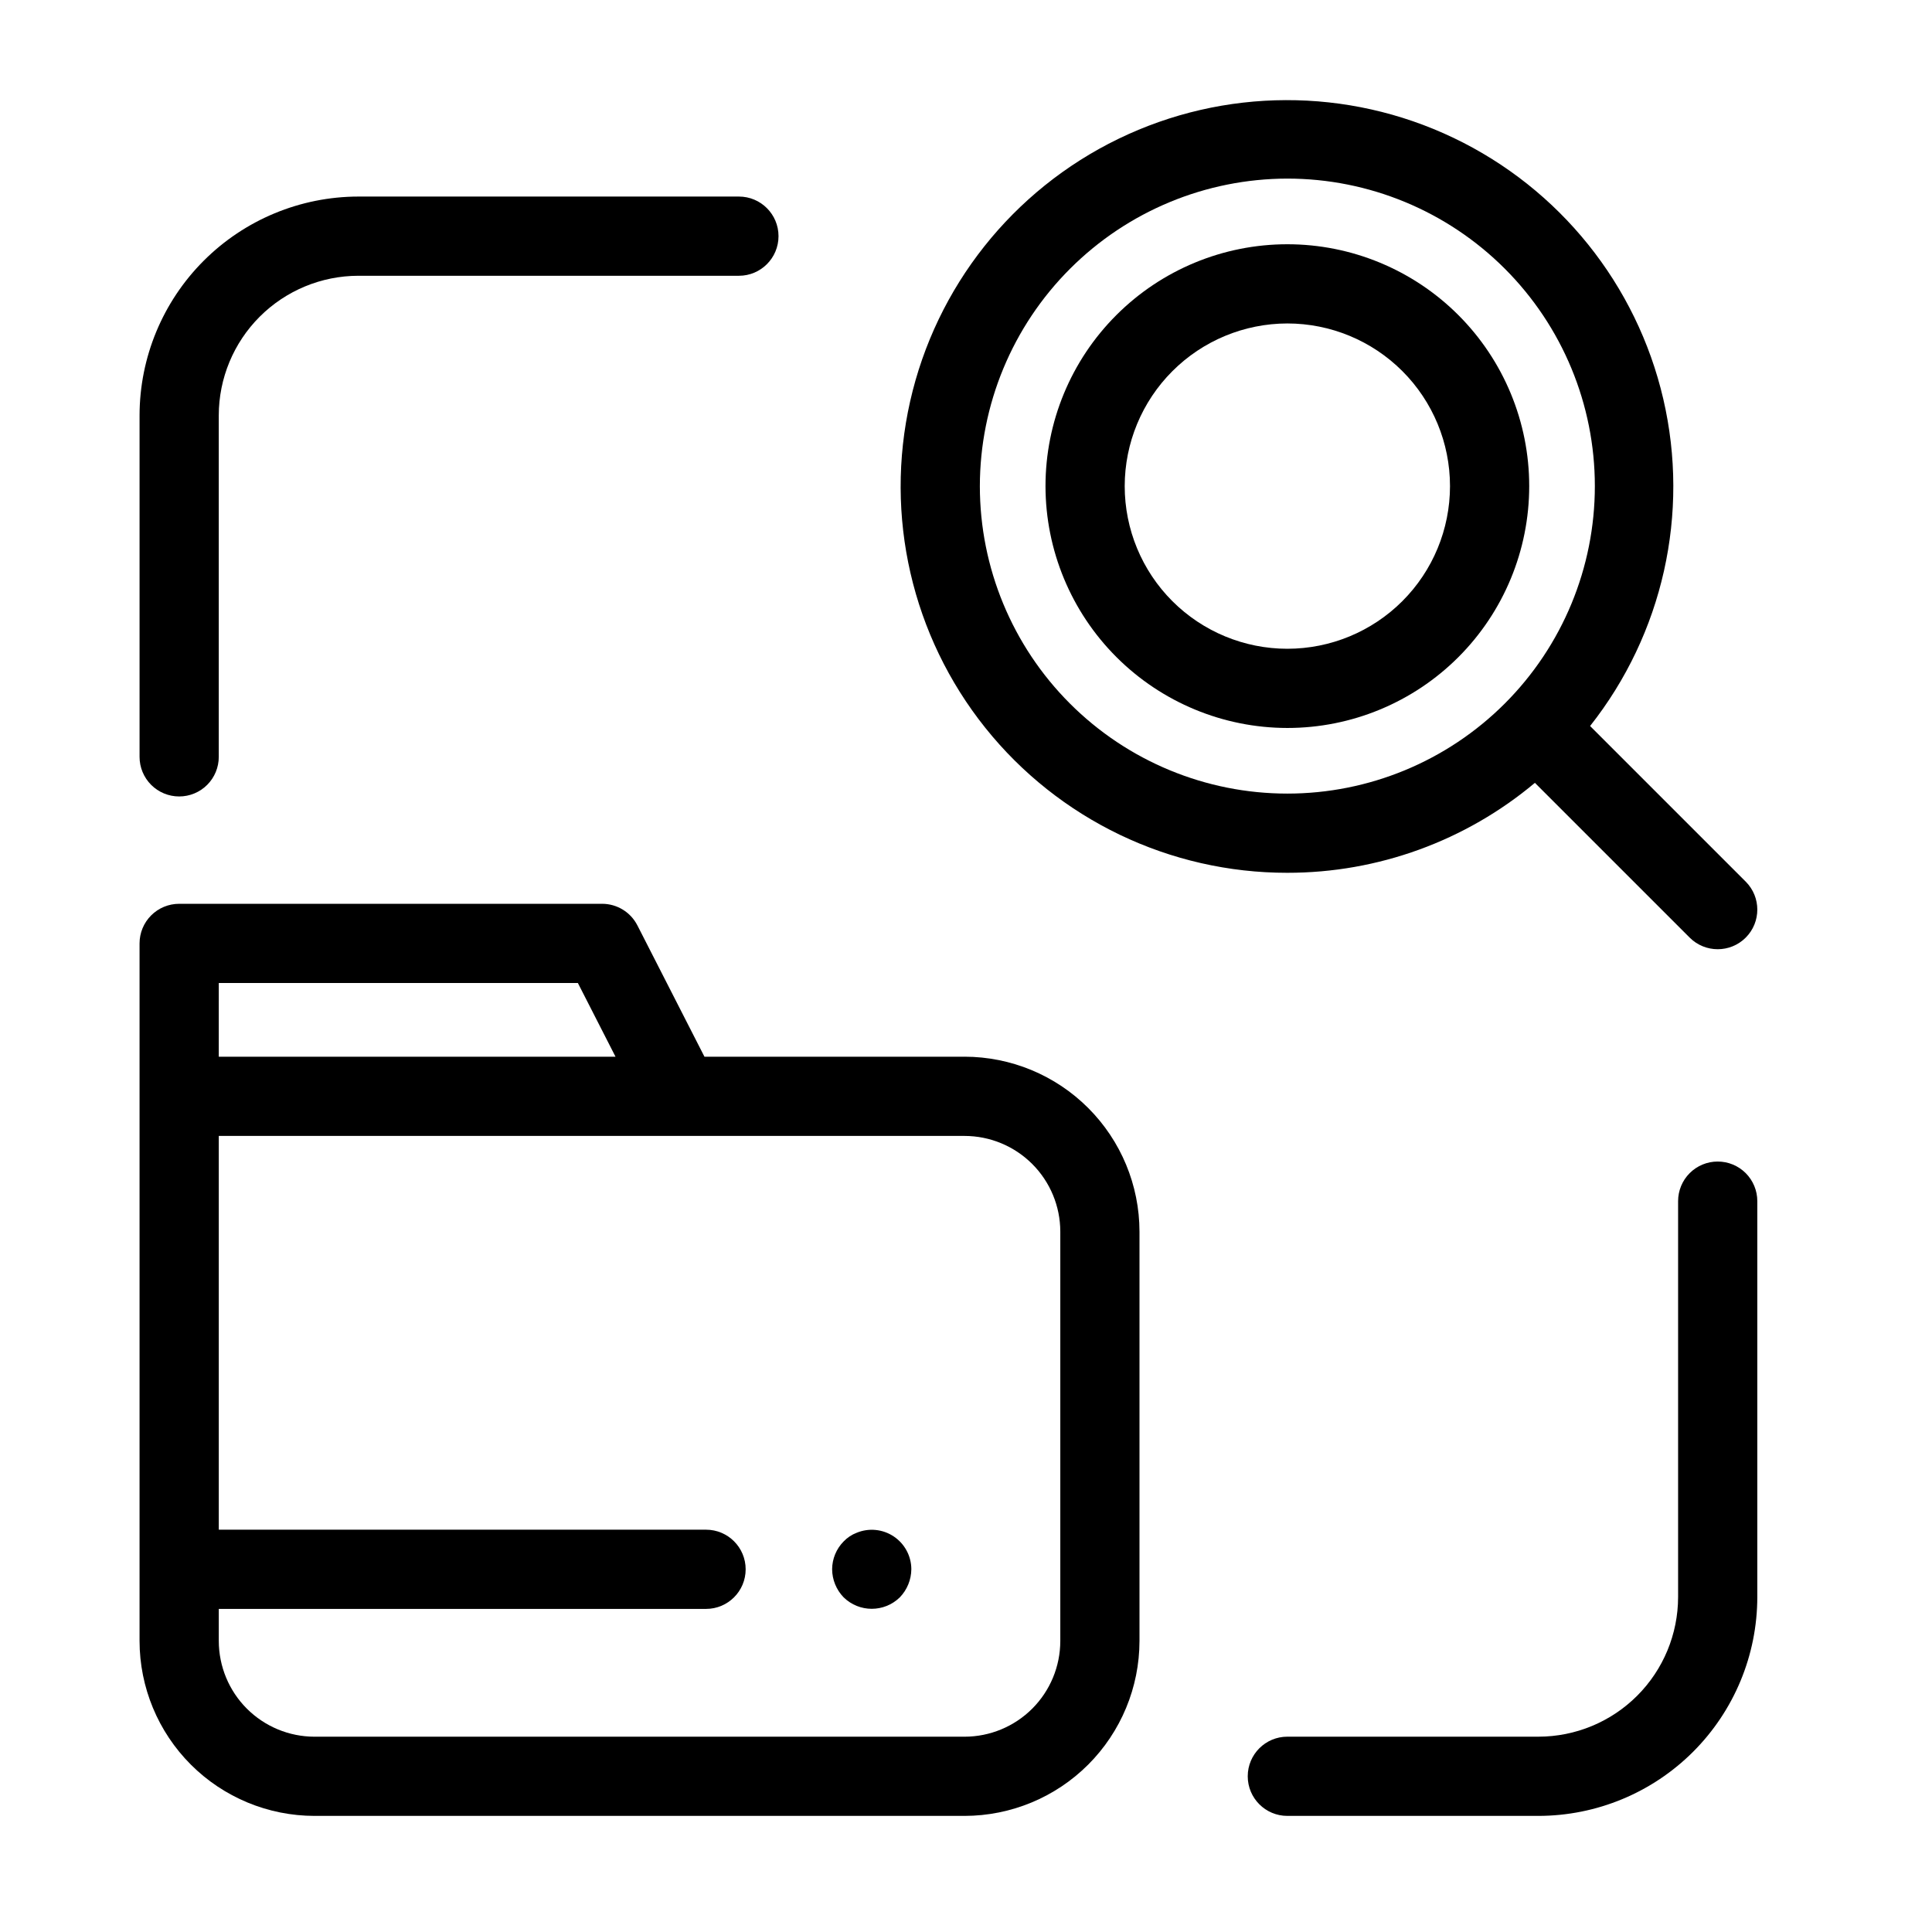
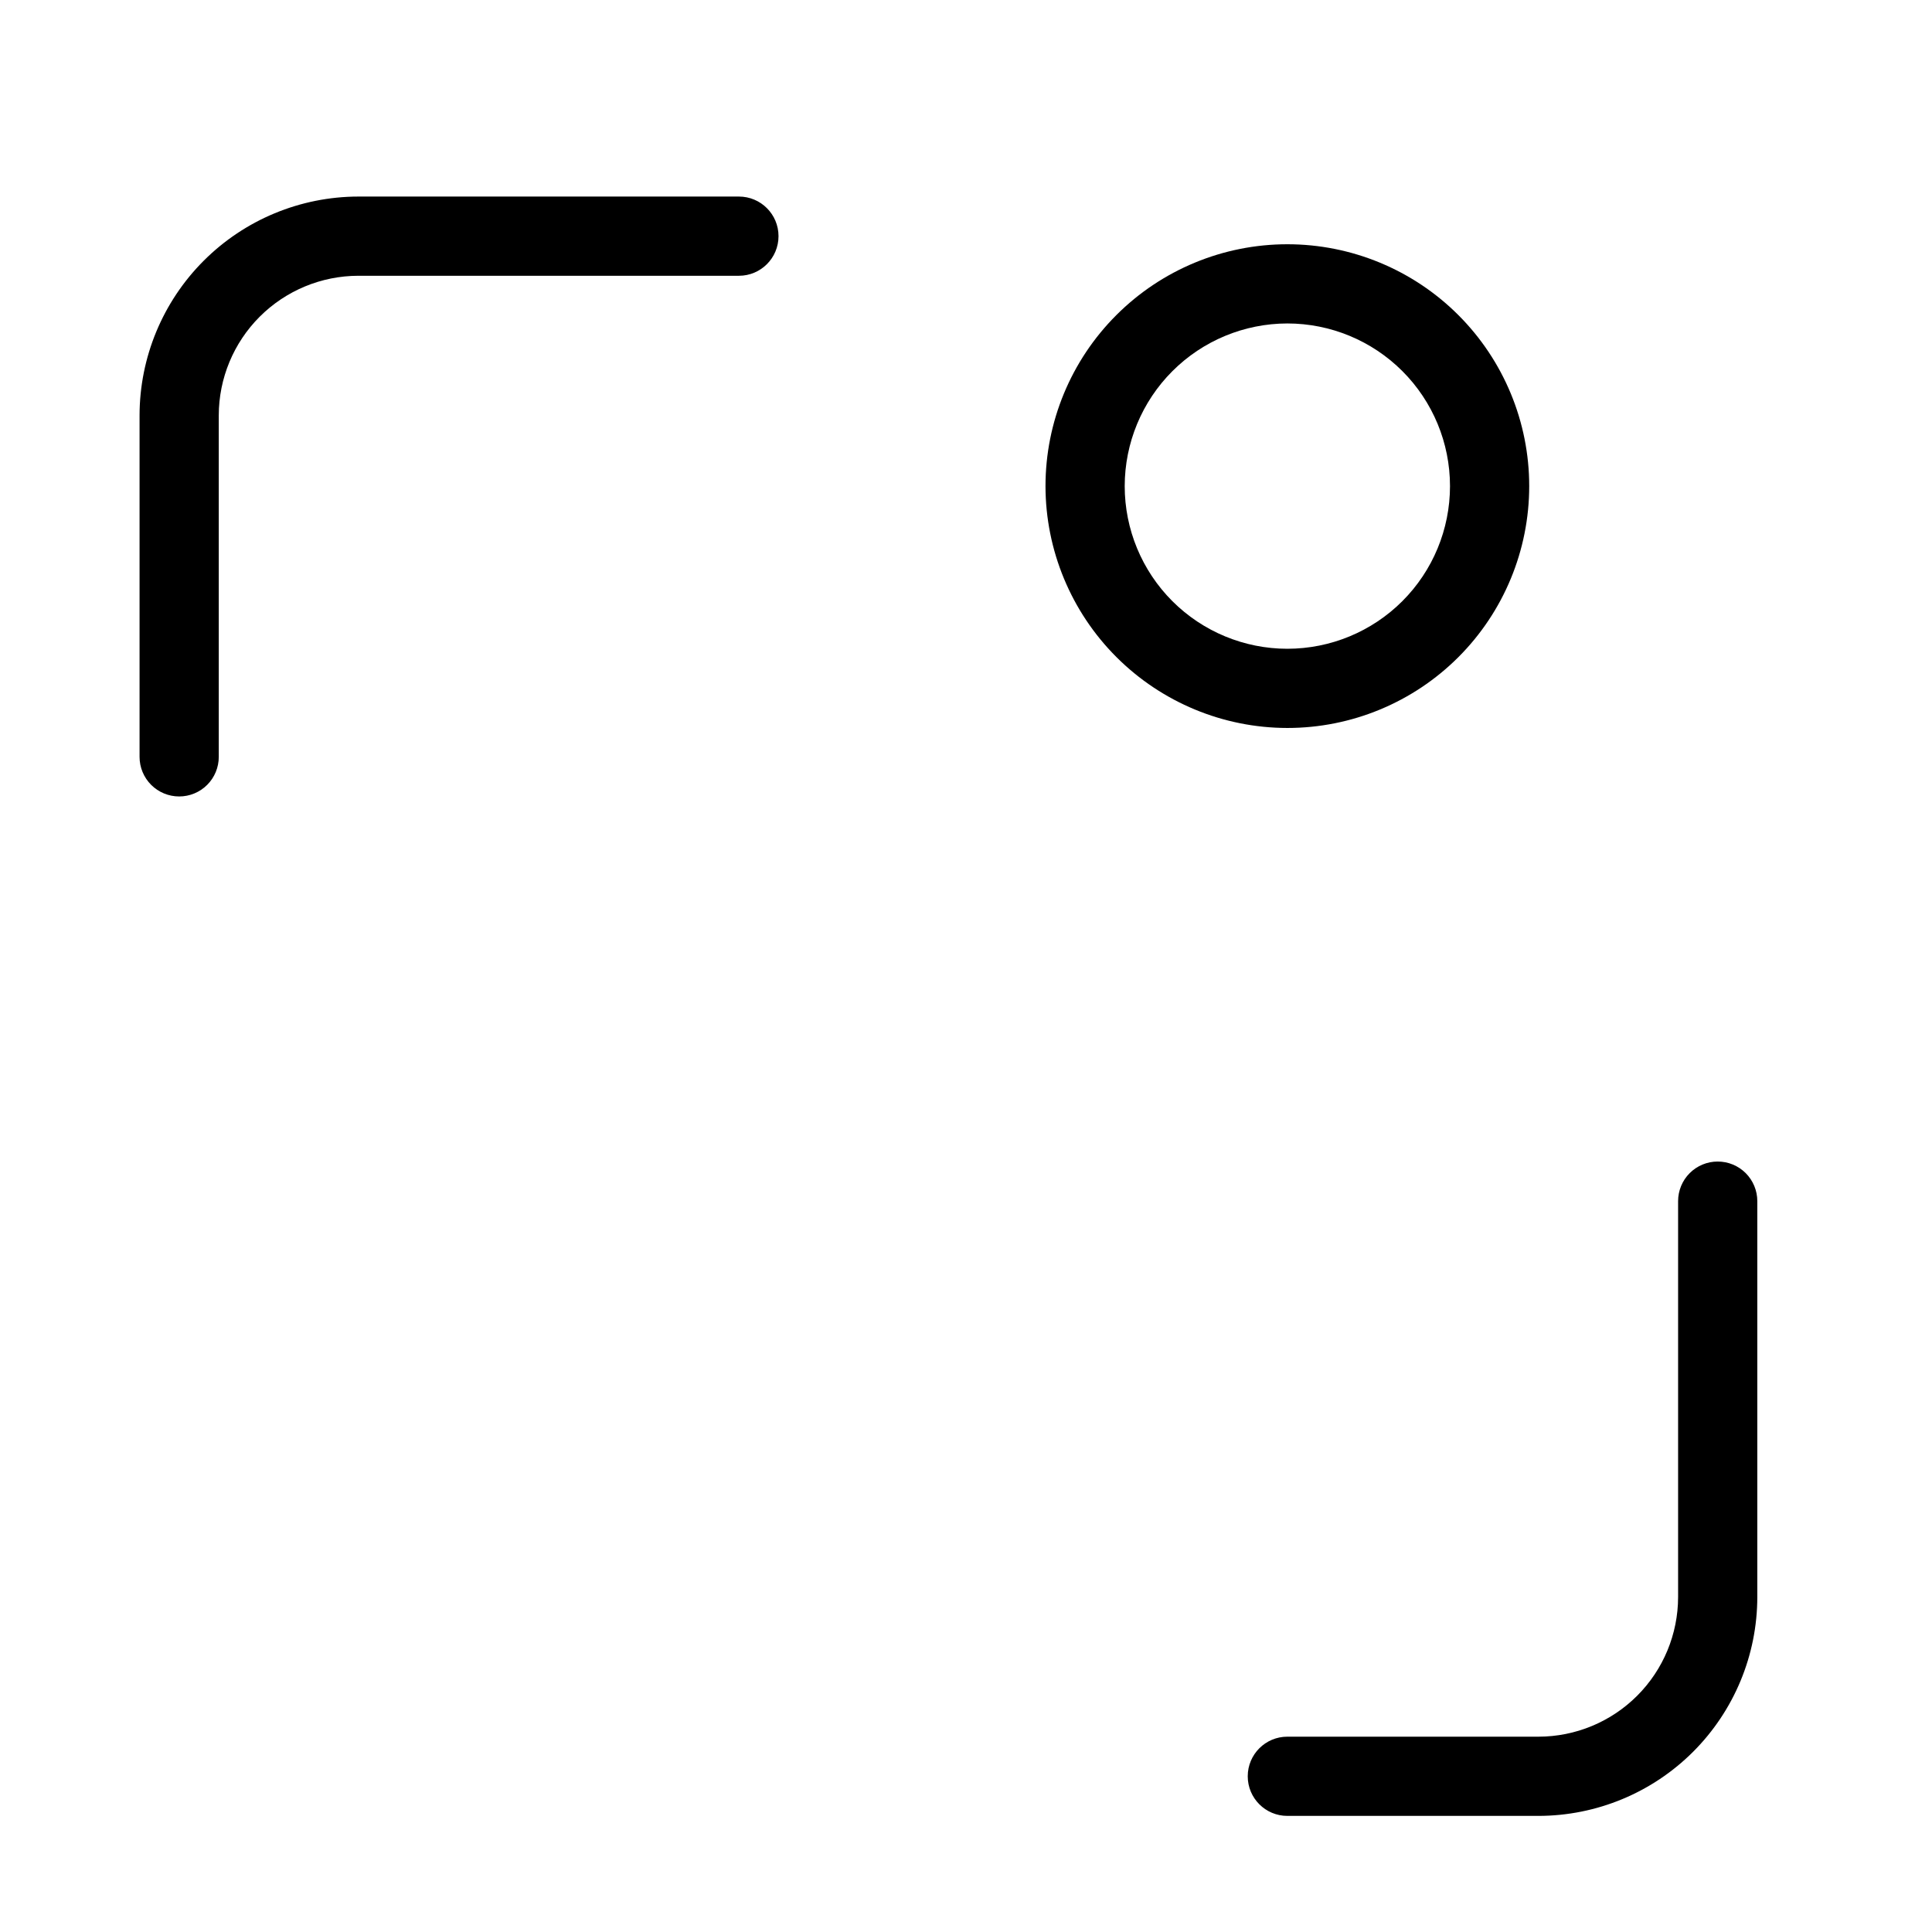
<svg xmlns="http://www.w3.org/2000/svg" fill="#000000" width="800px" height="800px" version="1.1" viewBox="144 144 512 512">
  <g>
-     <path d="m399.63 424.04h-68.941l-17.773-34.801v0.004c-1.793-3.516-5.402-5.727-9.348-5.727h-112.09c-2.781 0-5.453 1.105-7.422 3.074s-3.074 4.641-3.074 7.422v184.87c0.016 12.289 4.906 24.066 13.594 32.758 8.691 8.688 20.473 13.574 32.758 13.59h172.29c12.289-0.016 24.066-4.902 32.758-13.59 8.688-8.691 13.578-20.469 13.594-32.758v-108.5c-0.016-12.289-4.906-24.066-13.594-32.754-8.688-8.691-20.469-13.578-32.758-13.594zm-197.65-19.531h95.164l9.973 19.531h-105.14zm223.01 174.38c-0.008 6.723-2.684 13.168-7.438 17.922-4.754 4.75-11.199 7.426-17.922 7.434h-172.29c-6.723-0.008-13.168-2.684-17.922-7.434-4.754-4.754-7.426-11.199-7.438-17.922v-8.512h129.13c5.797 0 10.496-4.699 10.496-10.496s-4.699-10.496-10.496-10.496h-129.13v-104.35h197.65c6.723 0.008 13.168 2.684 17.922 7.434 4.754 4.754 7.43 11.199 7.438 17.922z" />
-     <path d="m485.16 375.3c23.992 0.016 47.223-8.426 65.605-23.84l41.023 41.02c4.102 4.098 10.746 4.098 14.844 0s4.098-10.742 0-14.84l-41.242-41.238c19.305-24.43 26.445-56.316 19.402-86.648-7.043-30.328-27.508-55.805-55.605-69.223-28.098-13.418-60.773-13.324-88.793 0.262-28.016 13.586-48.328 39.18-55.195 69.551-6.863 30.371 0.465 62.215 19.914 86.531s48.91 38.457 80.047 38.426zm0-183.97c21.613 0 42.34 8.586 57.621 23.867 15.285 15.281 23.871 36.008 23.871 57.621 0 21.613-8.582 42.34-23.867 57.625-15.281 15.281-36.008 23.867-57.621 23.867-21.613 0.004-42.34-8.582-57.621-23.863-15.285-15.281-23.871-36.012-23.871-57.621 0.023-21.605 8.617-42.32 23.895-57.598 15.277-15.277 35.988-23.871 57.594-23.898z" />
    <path d="m485.16 336.92c17 0.004 33.305-6.75 45.324-18.77 12.02-12.02 18.773-28.324 18.773-45.324s-6.754-33.301-18.773-45.324c-12.02-12.02-28.324-18.773-45.324-18.773s-33.301 6.754-45.32 18.777c-12.023 12.02-18.773 28.324-18.773 45.324 0.02 16.992 6.777 33.281 18.793 45.297s28.309 18.777 45.301 18.793zm0-107.2c11.43 0 22.395 4.543 30.48 12.625 8.082 8.082 12.625 19.047 12.625 30.477 0 11.434-4.539 22.398-12.621 30.48-8.086 8.086-19.047 12.625-30.48 12.629-11.43 0-22.395-4.543-30.48-12.625-8.082-8.082-12.625-19.047-12.625-30.477 0.012-11.43 4.555-22.387 12.637-30.469 8.078-8.082 19.035-12.625 30.465-12.641z" />
    <path d="m191.48 355.07c2.785 0 5.457-1.105 7.426-3.074s3.074-4.641 3.07-7.422v-90.5c0.012-9.805 3.914-19.211 10.848-26.145 6.938-6.934 16.34-10.836 26.145-10.848h100.85c5.797 0 10.496-4.699 10.496-10.496s-4.699-10.496-10.496-10.496h-100.85c-15.371 0.02-30.109 6.133-40.98 17.004-10.871 10.871-16.984 25.609-17.004 40.98v90.5c0 2.781 1.105 5.453 3.074 7.422s4.641 3.074 7.422 3.074z" />
    <path d="m599.21 451.82c-2.781-0.004-5.453 1.102-7.422 3.07s-3.074 4.641-3.074 7.426v104.93c-0.012 9.805-3.91 19.207-10.848 26.145-6.934 6.934-16.336 10.836-26.145 10.848h-66.562c-5.797 0-10.496 4.699-10.496 10.496s4.699 10.496 10.496 10.496h66.562c15.375-0.02 30.113-6.133 40.984-17.004 10.867-10.871 16.984-25.609 17-40.98v-104.93c0-2.785-1.105-5.457-3.074-7.426s-4.637-3.074-7.422-3.07z" />
-     <path d="m371.03 550.2c-1.312 0.5-2.496 1.285-3.465 2.305-1.934 1.961-3.023 4.598-3.043 7.348 0.016 2.785 1.109 5.453 3.043 7.453 4.141 4.059 10.766 4.059 14.906 0 1.93-2 3.019-4.668 3.043-7.453-0.012-3.492-1.766-6.746-4.672-8.684-2.902-1.938-6.582-2.301-9.812-0.969z" />
  </g>
</svg>